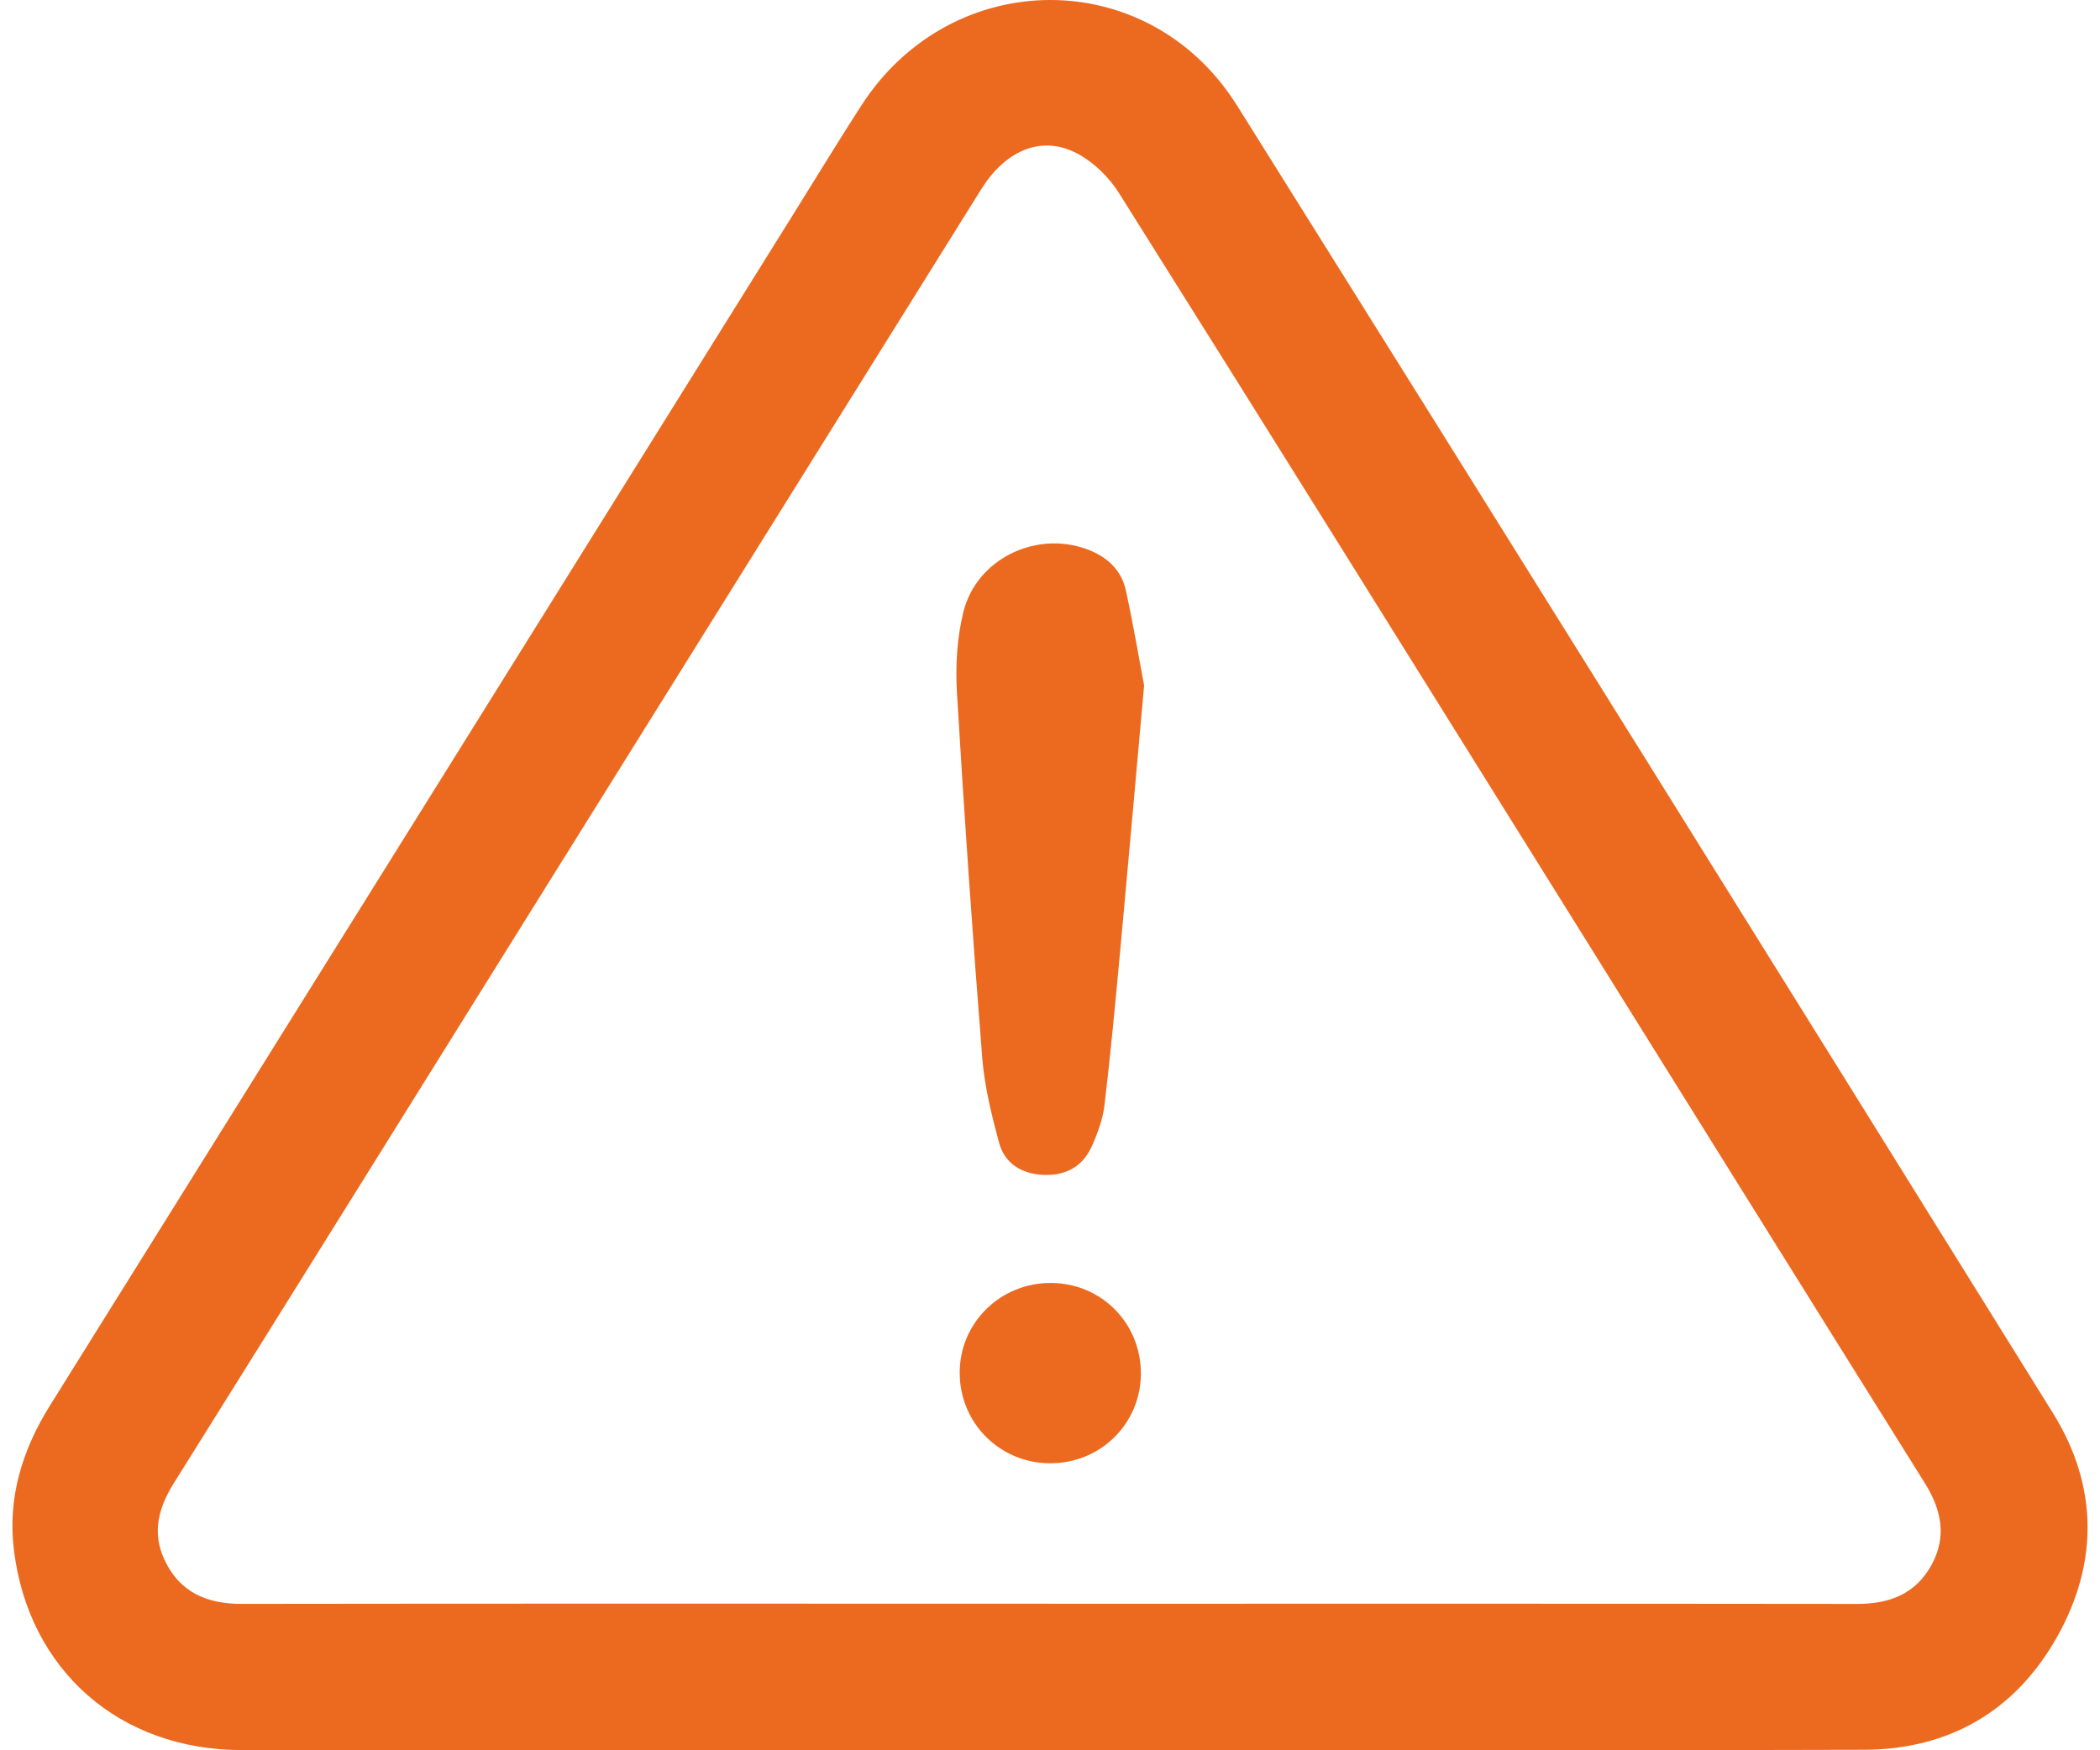
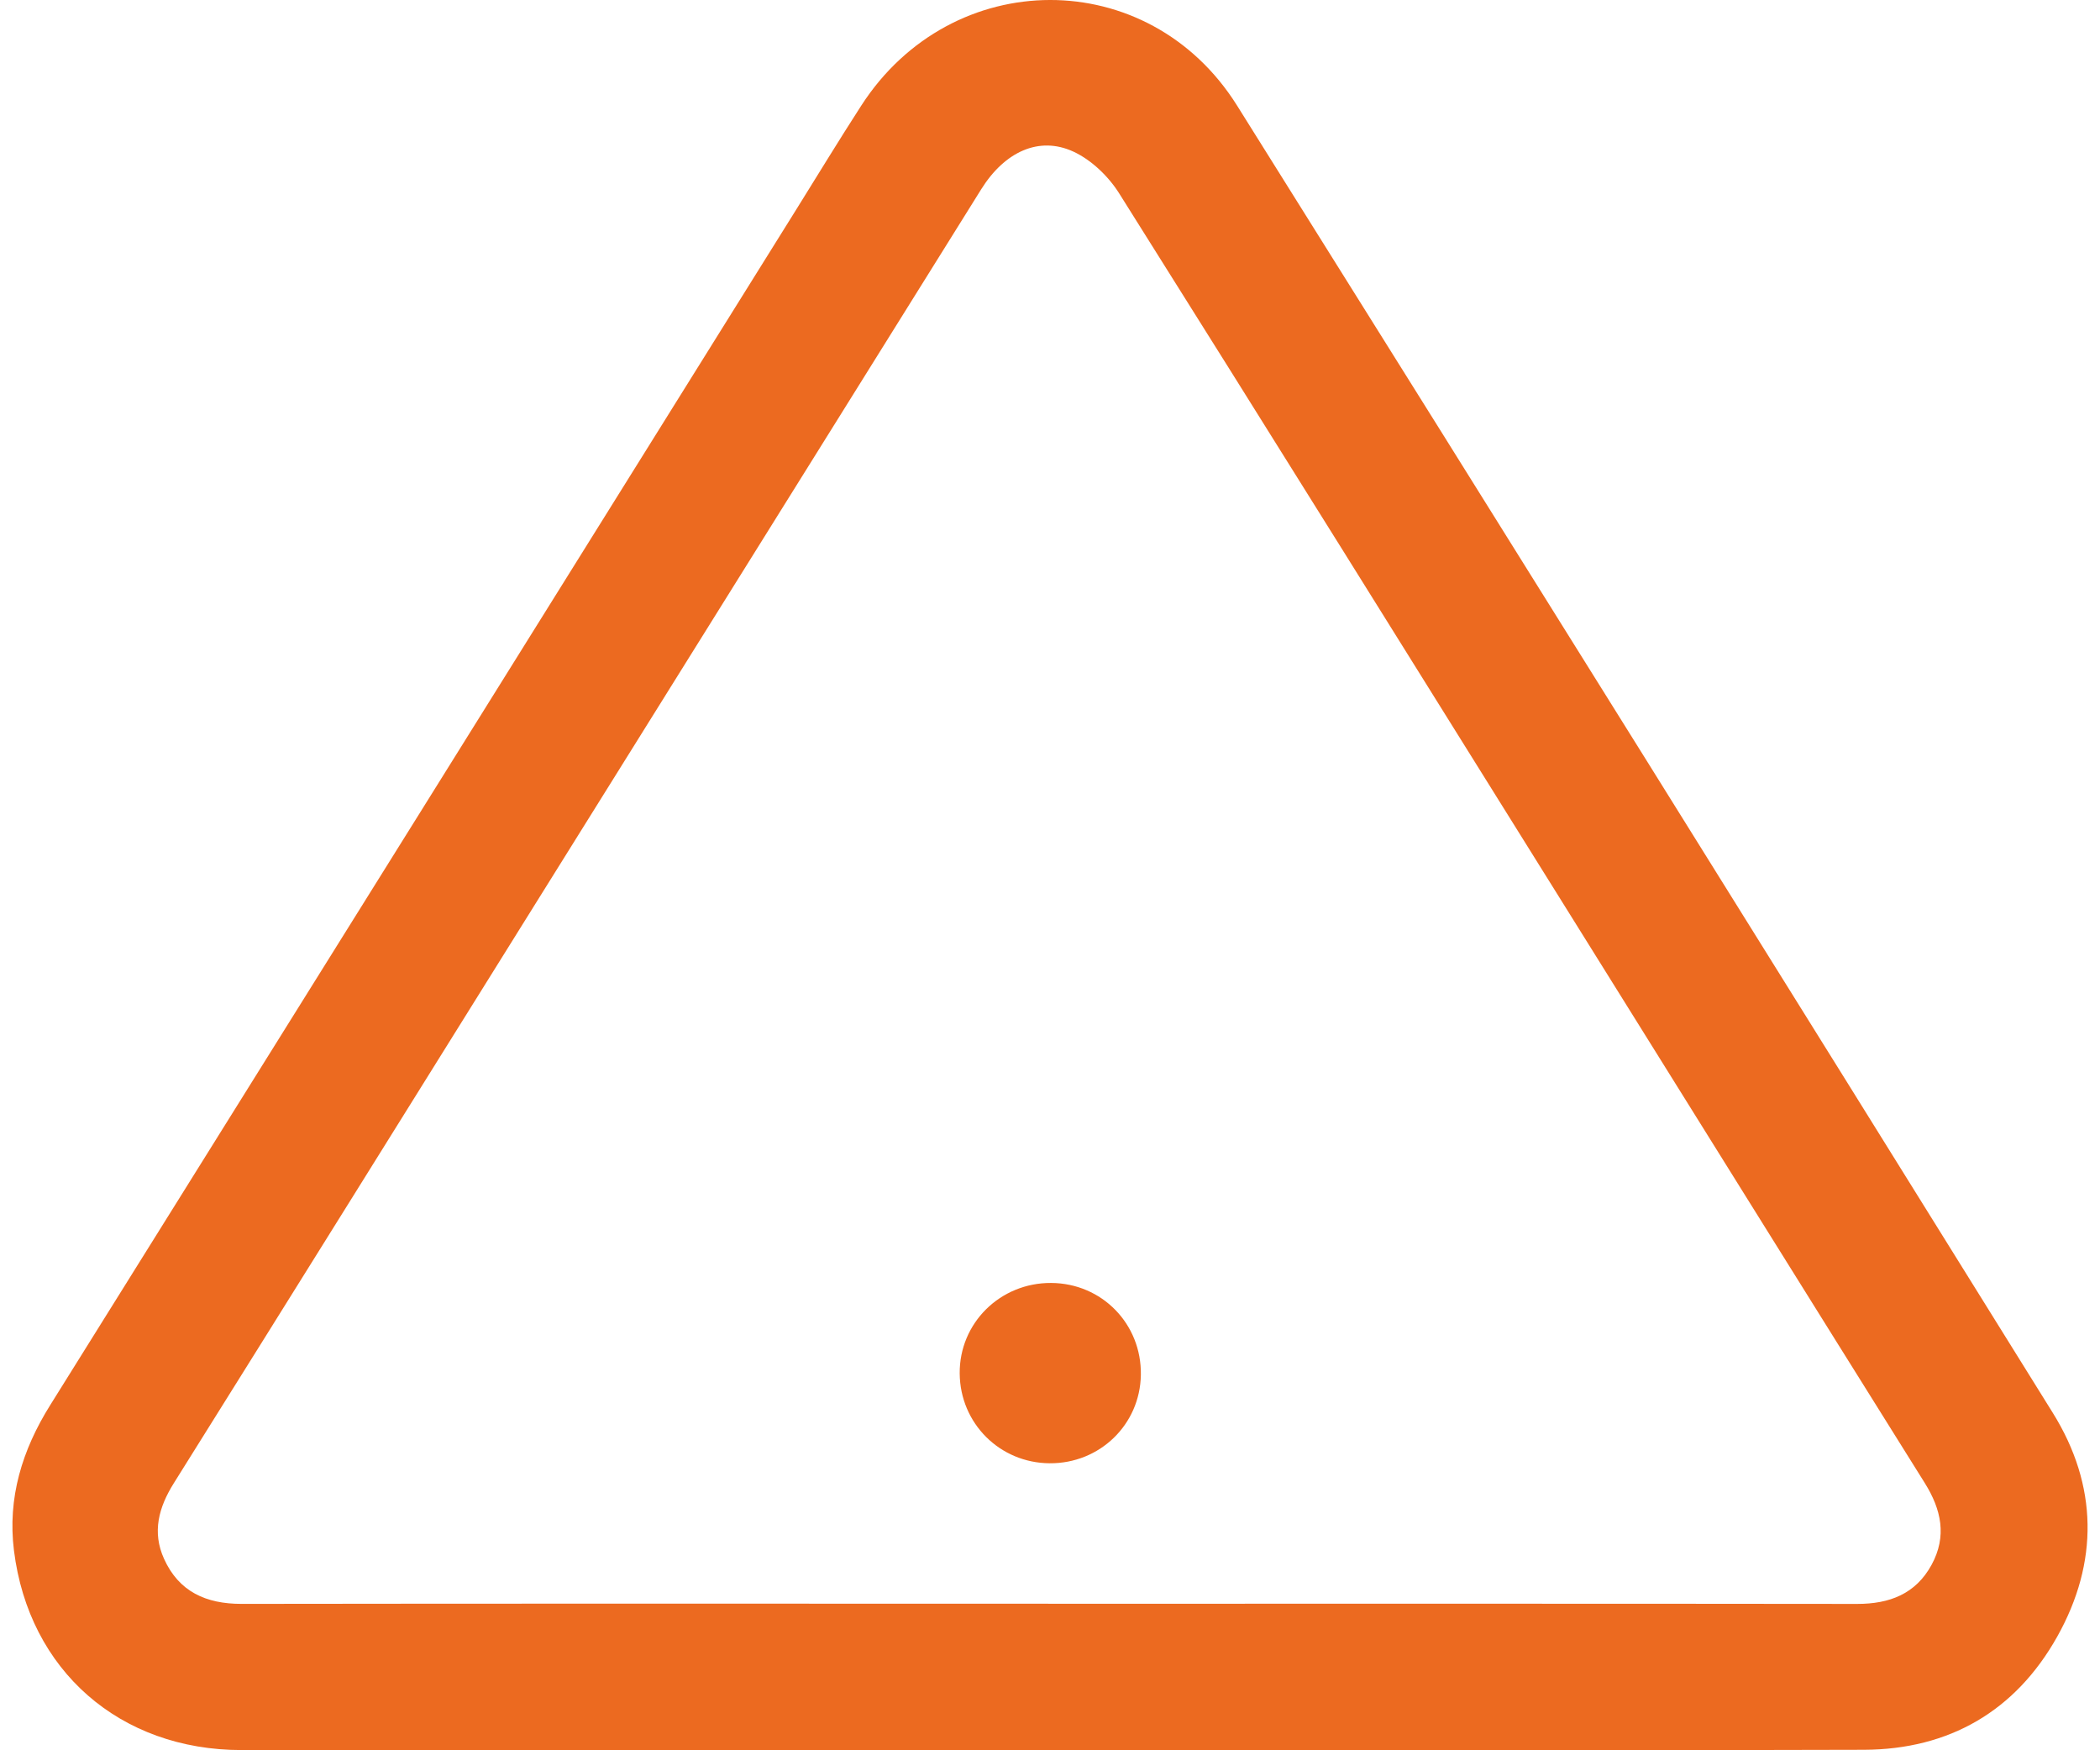
<svg xmlns="http://www.w3.org/2000/svg" width="60" height="50" viewBox="0 0 60 50" fill="none">
  <path d="M29.95 49.994C22.268 49.994 14.586 49.995 6.904 49.994C3.427 49.994 0.827 47.727 0.399 44.295C0.211 42.79 0.634 41.42 1.433 40.142C8.539 28.765 15.638 17.384 22.739 6.003C23.361 5.006 23.97 4.003 24.608 3.016C27.193 -0.99 32.814 -1.021 35.345 3.016C43.14 15.45 50.904 27.903 58.654 40.365C59.94 42.432 59.968 44.631 58.777 46.755C57.585 48.88 55.69 49.977 53.256 49.986C45.487 50.011 37.718 49.995 29.95 49.995V49.994ZM29.95 45.814C30.08 45.814 30.211 45.814 30.341 45.814C37.915 45.814 45.488 45.81 53.063 45.819C53.986 45.819 54.733 45.536 55.189 44.7C55.631 43.887 55.468 43.123 54.993 42.364C51.568 36.891 48.154 31.409 44.736 25.93C40.488 19.123 36.248 12.312 31.975 5.522C31.669 5.036 31.182 4.568 30.668 4.331C29.684 3.878 28.703 4.338 28.035 5.406C23.763 12.248 19.494 19.092 15.224 25.936C11.806 31.415 8.393 36.896 4.966 42.37C4.534 43.06 4.341 43.765 4.686 44.529C5.111 45.472 5.89 45.819 6.901 45.818C14.585 45.807 22.266 45.813 29.95 45.813V45.814Z" fill="#EC6A20" />
-   <path d="M32.689 19.576C32.44 22.348 32.229 24.753 32.006 27.157C31.869 28.629 31.732 30.102 31.557 31.57C31.509 31.972 31.361 32.374 31.194 32.747C30.938 33.319 30.455 33.587 29.828 33.563C29.203 33.54 28.709 33.25 28.544 32.642C28.33 31.849 28.129 31.035 28.064 30.221C27.79 26.75 27.548 23.277 27.342 19.802C27.296 19.032 27.341 18.223 27.526 17.478C27.902 15.972 29.585 15.156 31.044 15.685C31.608 15.889 32.036 16.265 32.167 16.863C32.387 17.877 32.56 18.902 32.688 19.577L32.689 19.576Z" fill="#EC6A20" />
  <path d="M29.991 41.801C28.565 41.792 27.432 40.661 27.42 39.237C27.407 37.798 28.576 36.642 30.032 36.65C31.485 36.658 32.62 37.822 32.596 39.277C32.573 40.696 31.422 41.811 29.991 41.801Z" fill="#EC6A20" />
</svg>